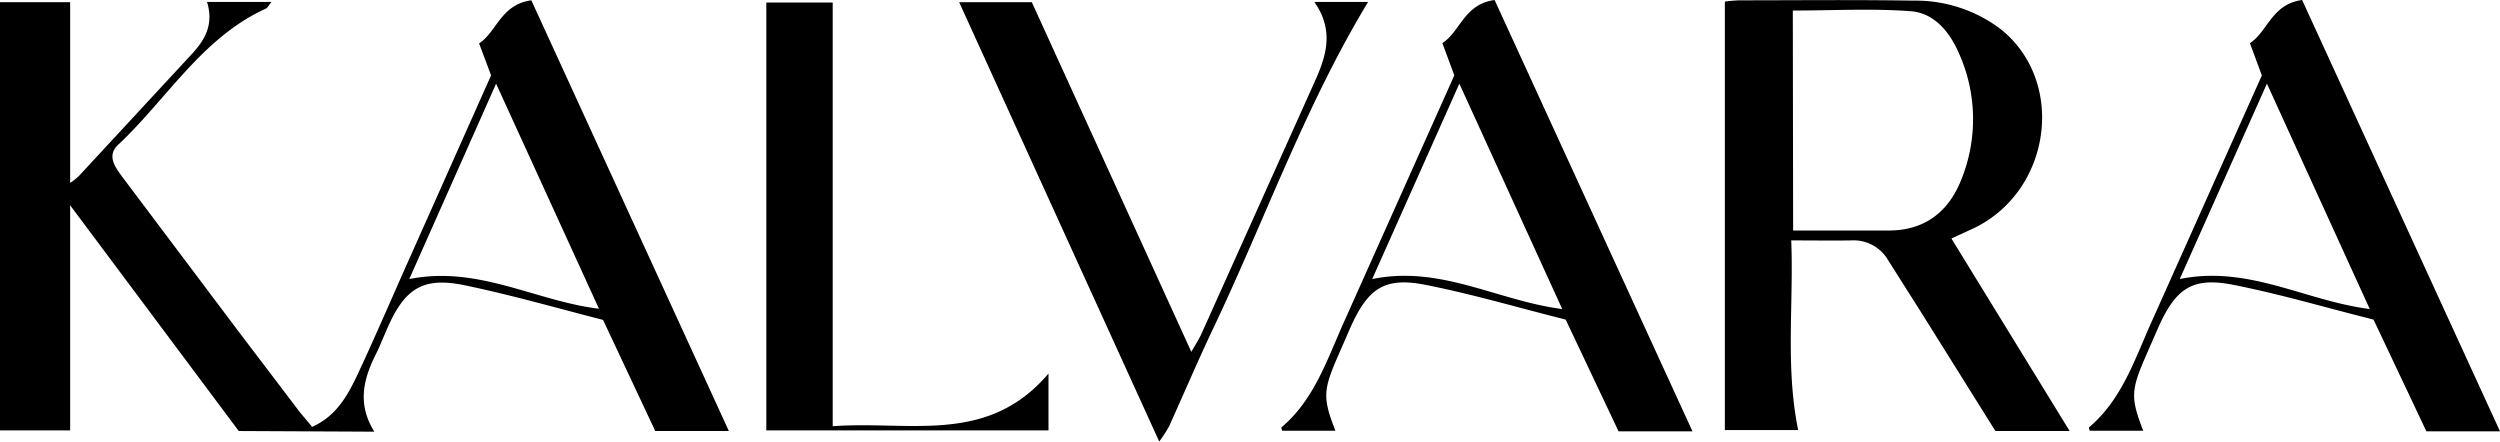
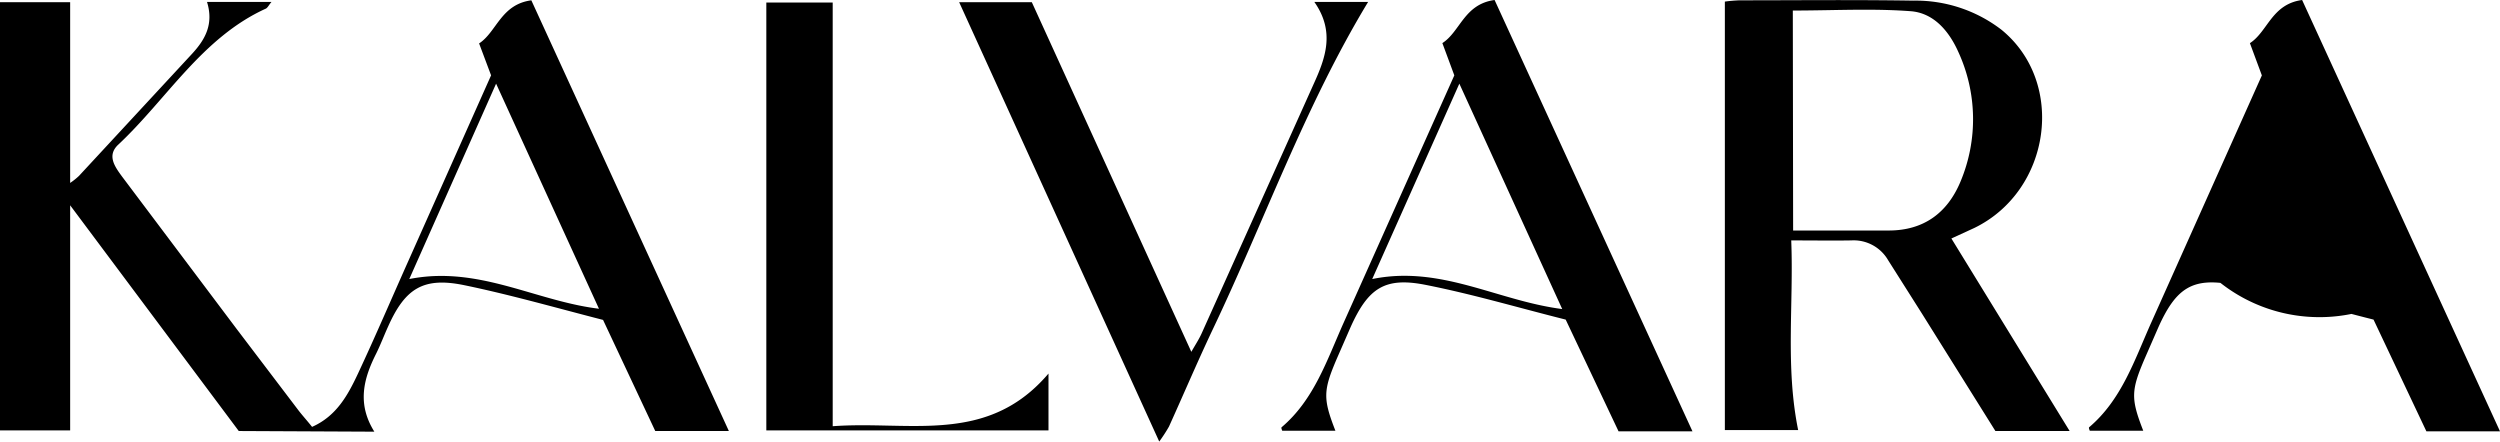
<svg xmlns="http://www.w3.org/2000/svg" width="337.924" height="59.685" viewBox="0 0 337.924 59.685">
-   <path d="M129.65.3h9.822l21.559 47.255c.6-1.035 1.02-1.683 1.361-2.417l15.138-33.7c1.616-3.539 2.977-7.121.127-11.177h7.271C176.382 14.371 170.9 29.907 163.88 44.623c-2.041 4.316-3.912 8.717-5.868 13.033a20.925 20.925.0 01-1.318 2.029zM32.274 58.26 9.483 27.749V58.174H0V.3H9.483V24.728a9.482 9.482.0 001.191-.95L25.981 7.25c1.743-1.9 2.934-3.971 2-6.991H36.7c-.34.388-.51.777-.765.906C27.3 5.092 22.579 13.378 15.988 19.549c-1.573 1.467-.468 2.978.51 4.316L31.977 44.45l8.292 10.919c.553.733 1.191 1.424 1.914 2.33 3.317-1.467 4.848-4.316 6.208-7.207 2.382-5.092 4.592-10.271 6.889-15.407l11.1-24.9-1.619-4.316C67.142 4.316 67.7.6 71.82.043l26.7 58.217h-9.95L81.515 43.242c-6.378-1.64-12.544-3.409-18.795-4.7-5.485-1.122-7.952.432-10.248 5.567-.553 1.208-1.021 2.46-1.616 3.668-1.7 3.366-2.636 6.775-.255 10.573zM80.962 41.732 67.057 11.307 55.322 37.718a22.155 22.155.0 014.33-.42C67.137 37.3 73.733 40.86 80.962 41.732zM337.881 58.3h-9.908L320.83 43.2c-6.378-1.6-12.629-3.453-18.965-4.7-5.486-1.079-7.739.432-10.12 5.74l-1.828 4.186c-1.871 4.359-1.913 5.438-.213 9.8h-7.229c-.042-.129-.17-.388-.085-.475 4.38-3.712 6.123-9.063 8.377-14.112l14.968-33.446-1.616-4.359C306.542 4.272 307.052.561 311.177.0l26.746 58.3zM320.319 41.775l-13.9-30.468-11.783 26.411A21.66 21.66.0 01299 37.281C306.4 37.281 312.971 40.834 320.319 41.775zM228.727 58.3h-9.95l-7.144-15.1c-6.378-1.6-12.629-3.453-18.965-4.7-5.485-1.079-7.739.432-10.12 5.74l-1.829 4.186c-1.871 4.359-1.913 5.438-.212 9.8H173.32c-.042-.129-.17-.388-.085-.475 4.38-3.712 6.123-9.063 8.377-14.112L196.58 10.185l-1.616-4.359C197.388 4.272 197.9.561 202.023.0l26.746 58.3zM211.165 41.775 197.26 11.307 185.482 37.718a21.661 21.661.0 014.368-.437C197.248 37.281 203.817 40.834 211.165 41.775zM269.718 58.26 259.81 42.422l-4.592-7.25a5.38 5.38.0 00-4.975-2.676c-2.509.043-5.06.0-8.122.0.34 8.717-.808 17.047.935 25.635h-9.908V.216a19.348 19.348.0 012-.173c7.824.0 15.648-.086 23.472.043a19.012 19.012.0 0111.906 3.927c8.76 7.121 6.718 21.751-3.657 26.8l-3.1 1.424L279.753 58.26zM242.334 1.424l.042 29.734H255.3c4.677.0 7.909-2.33 9.695-6.6a21.776 21.776.0 00-.3-17.564c-1.276-2.848-3.359-5.265-6.463-5.481-2.03-.152-4.072-.2-6.133-.2C248.9 1.312 245.647 1.424 242.334 1.424zm-138.75 56.75V.345h8.972V57.613c2.506-.187 5.018-.134 7.5-.081 7.84.167 15.4.334 21.668-7.039v7.682z" />
+   <path d="M129.65.3h9.822l21.559 47.255c.6-1.035 1.02-1.683 1.361-2.417l15.138-33.7c1.616-3.539 2.977-7.121.127-11.177h7.271C176.382 14.371 170.9 29.907 163.88 44.623c-2.041 4.316-3.912 8.717-5.868 13.033a20.925 20.925.0 01-1.318 2.029zM32.274 58.26 9.483 27.749V58.174H0V.3H9.483V24.728a9.482 9.482.0 001.191-.95L25.981 7.25c1.743-1.9 2.934-3.971 2-6.991H36.7c-.34.388-.51.777-.765.906C27.3 5.092 22.579 13.378 15.988 19.549c-1.573 1.467-.468 2.978.51 4.316L31.977 44.45l8.292 10.919c.553.733 1.191 1.424 1.914 2.33 3.317-1.467 4.848-4.316 6.208-7.207 2.382-5.092 4.592-10.271 6.889-15.407l11.1-24.9-1.619-4.316C67.142 4.316 67.7.6 71.82.043l26.7 58.217h-9.95L81.515 43.242c-6.378-1.64-12.544-3.409-18.795-4.7-5.485-1.122-7.952.432-10.248 5.567-.553 1.208-1.021 2.46-1.616 3.668-1.7 3.366-2.636 6.775-.255 10.573zM80.962 41.732 67.057 11.307 55.322 37.718a22.155 22.155.0 014.33-.42C67.137 37.3 73.733 40.86 80.962 41.732zM337.881 58.3h-9.908L320.83 43.2c-6.378-1.6-12.629-3.453-18.965-4.7-5.486-1.079-7.739.432-10.12 5.74l-1.828 4.186c-1.871 4.359-1.913 5.438-.213 9.8h-7.229c-.042-.129-.17-.388-.085-.475 4.38-3.712 6.123-9.063 8.377-14.112l14.968-33.446-1.616-4.359C306.542 4.272 307.052.561 311.177.0l26.746 58.3zM320.319 41.775A21.66 21.66.0 01299 37.281C306.4 37.281 312.971 40.834 320.319 41.775zM228.727 58.3h-9.95l-7.144-15.1c-6.378-1.6-12.629-3.453-18.965-4.7-5.485-1.079-7.739.432-10.12 5.74l-1.829 4.186c-1.871 4.359-1.913 5.438-.212 9.8H173.32c-.042-.129-.17-.388-.085-.475 4.38-3.712 6.123-9.063 8.377-14.112L196.58 10.185l-1.616-4.359C197.388 4.272 197.9.561 202.023.0l26.746 58.3zM211.165 41.775 197.26 11.307 185.482 37.718a21.661 21.661.0 014.368-.437C197.248 37.281 203.817 40.834 211.165 41.775zM269.718 58.26 259.81 42.422l-4.592-7.25a5.38 5.38.0 00-4.975-2.676c-2.509.043-5.06.0-8.122.0.34 8.717-.808 17.047.935 25.635h-9.908V.216a19.348 19.348.0 012-.173c7.824.0 15.648-.086 23.472.043a19.012 19.012.0 0111.906 3.927c8.76 7.121 6.718 21.751-3.657 26.8l-3.1 1.424L279.753 58.26zM242.334 1.424l.042 29.734H255.3c4.677.0 7.909-2.33 9.695-6.6a21.776 21.776.0 00-.3-17.564c-1.276-2.848-3.359-5.265-6.463-5.481-2.03-.152-4.072-.2-6.133-.2C248.9 1.312 245.647 1.424 242.334 1.424zm-138.75 56.75V.345h8.972V57.613c2.506-.187 5.018-.134 7.5-.081 7.84.167 15.4.334 21.668-7.039v7.682z" />
</svg>